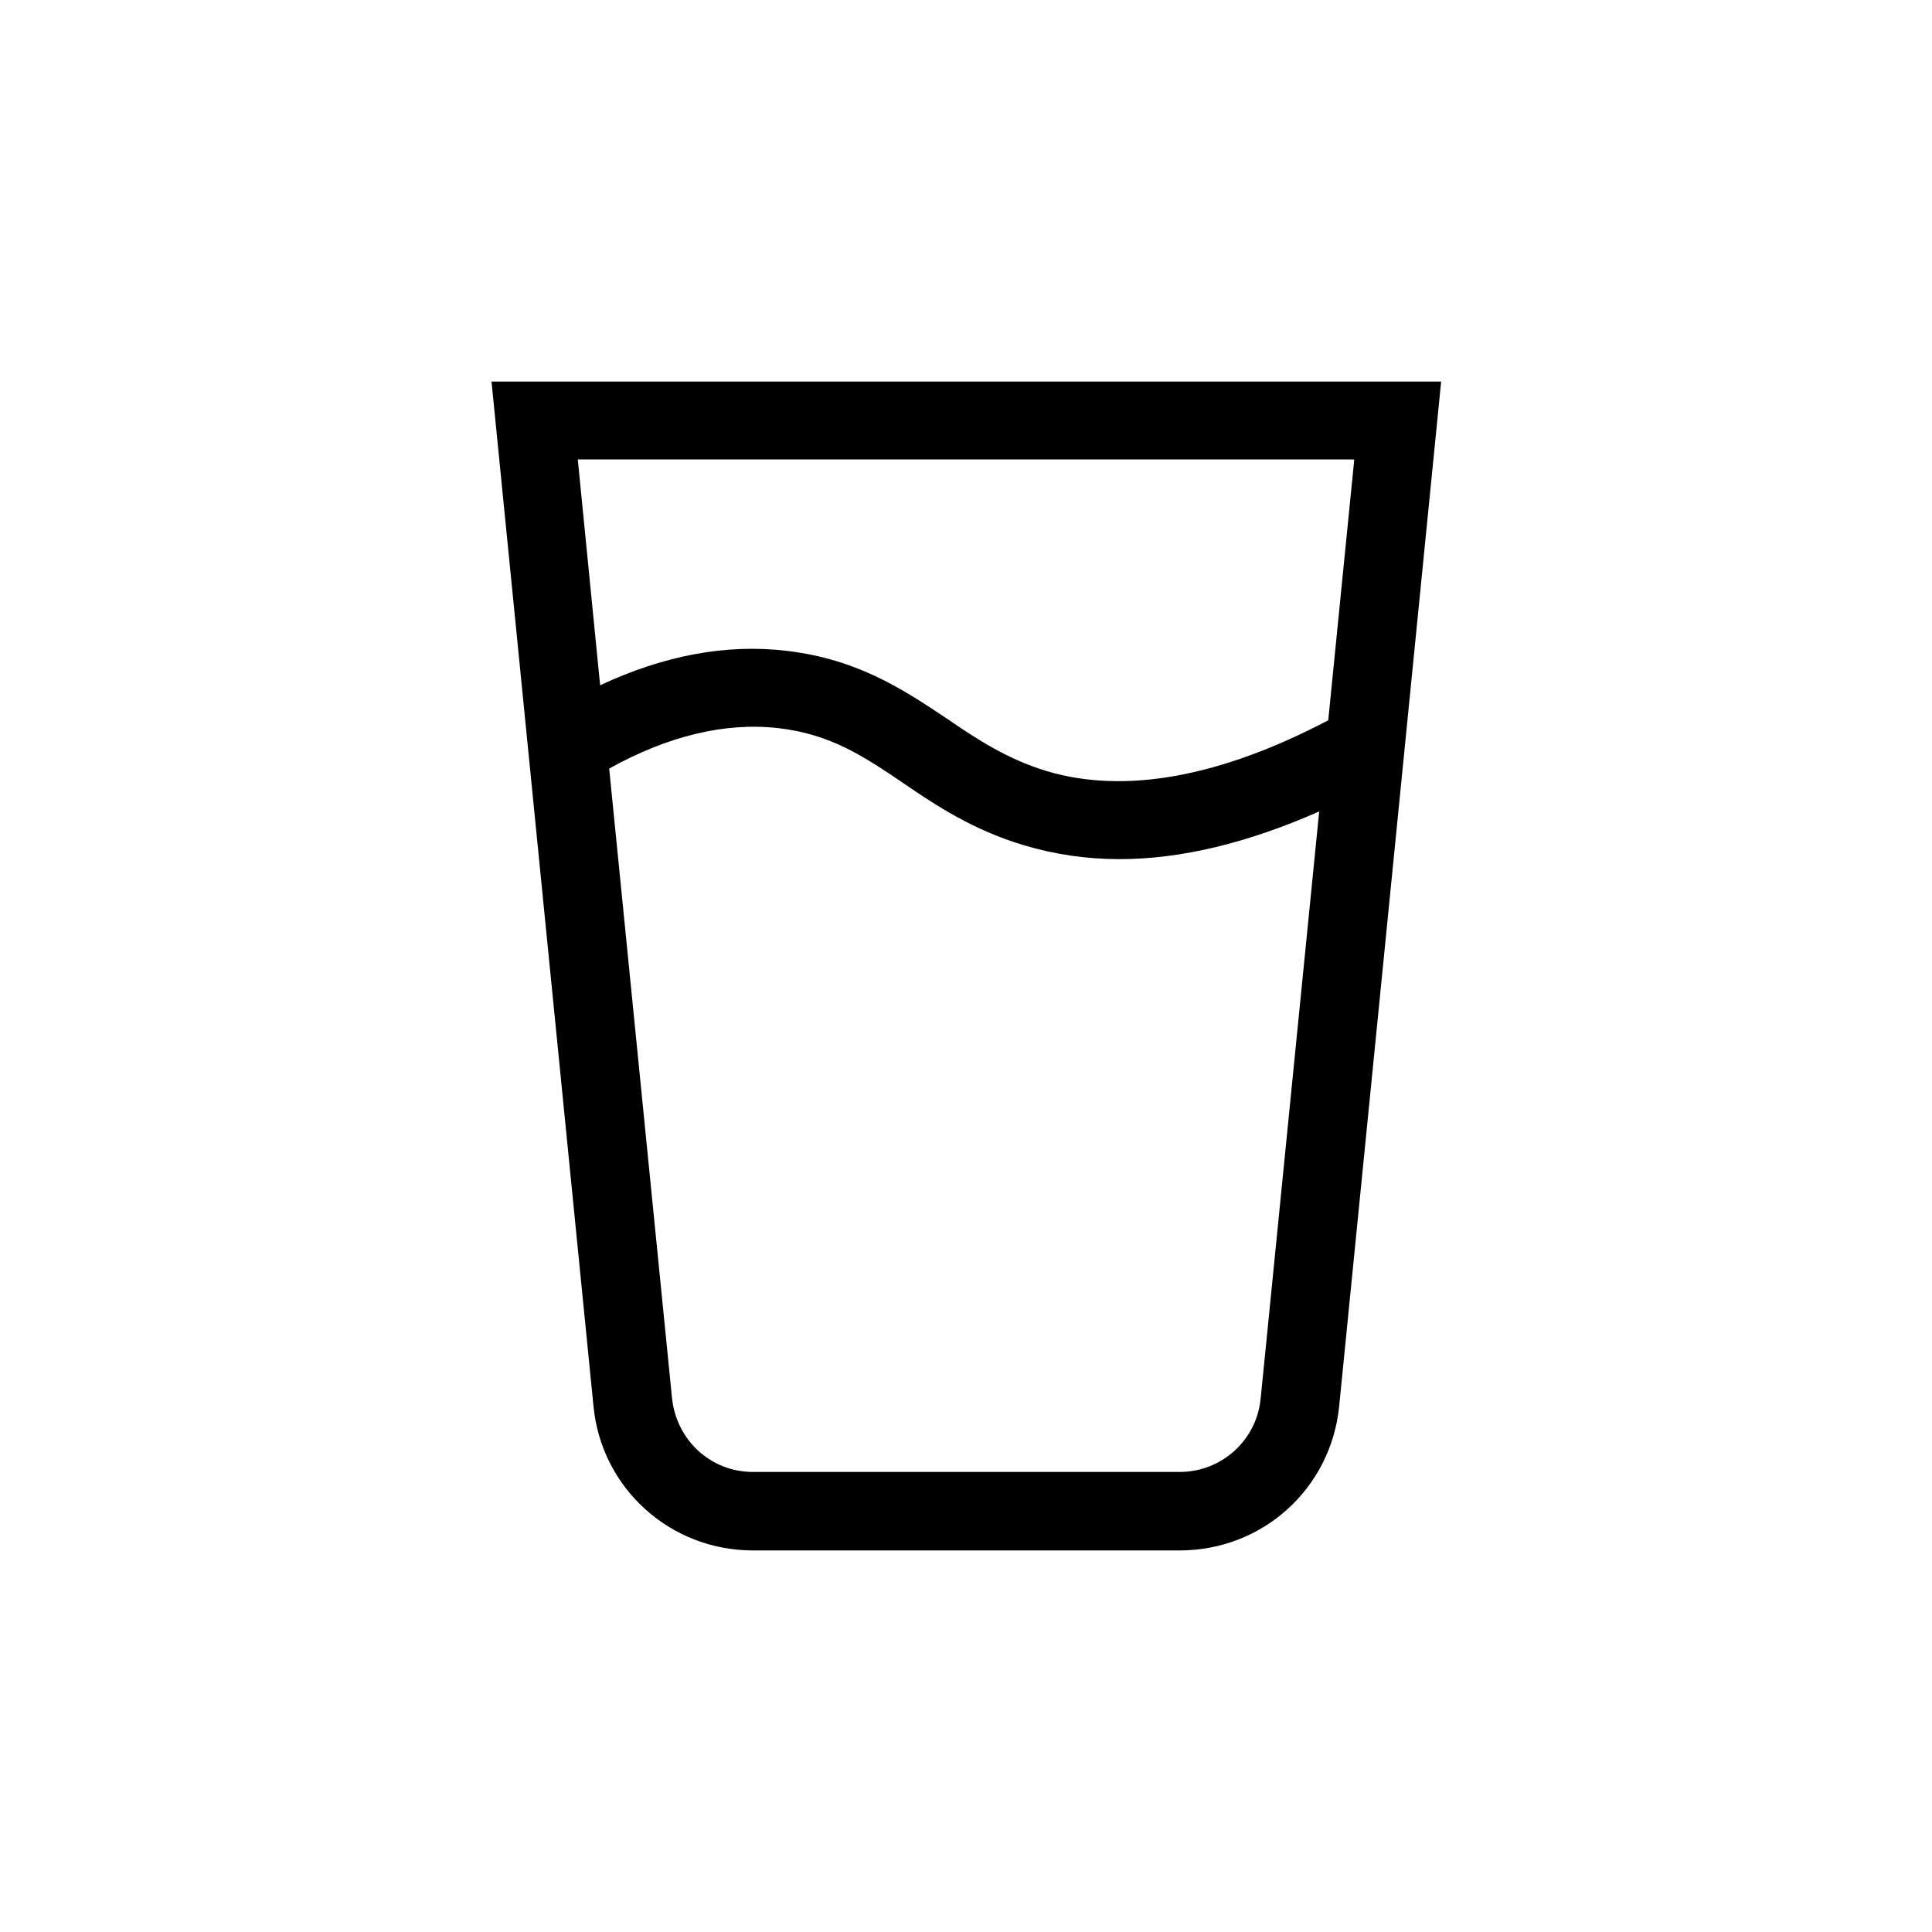
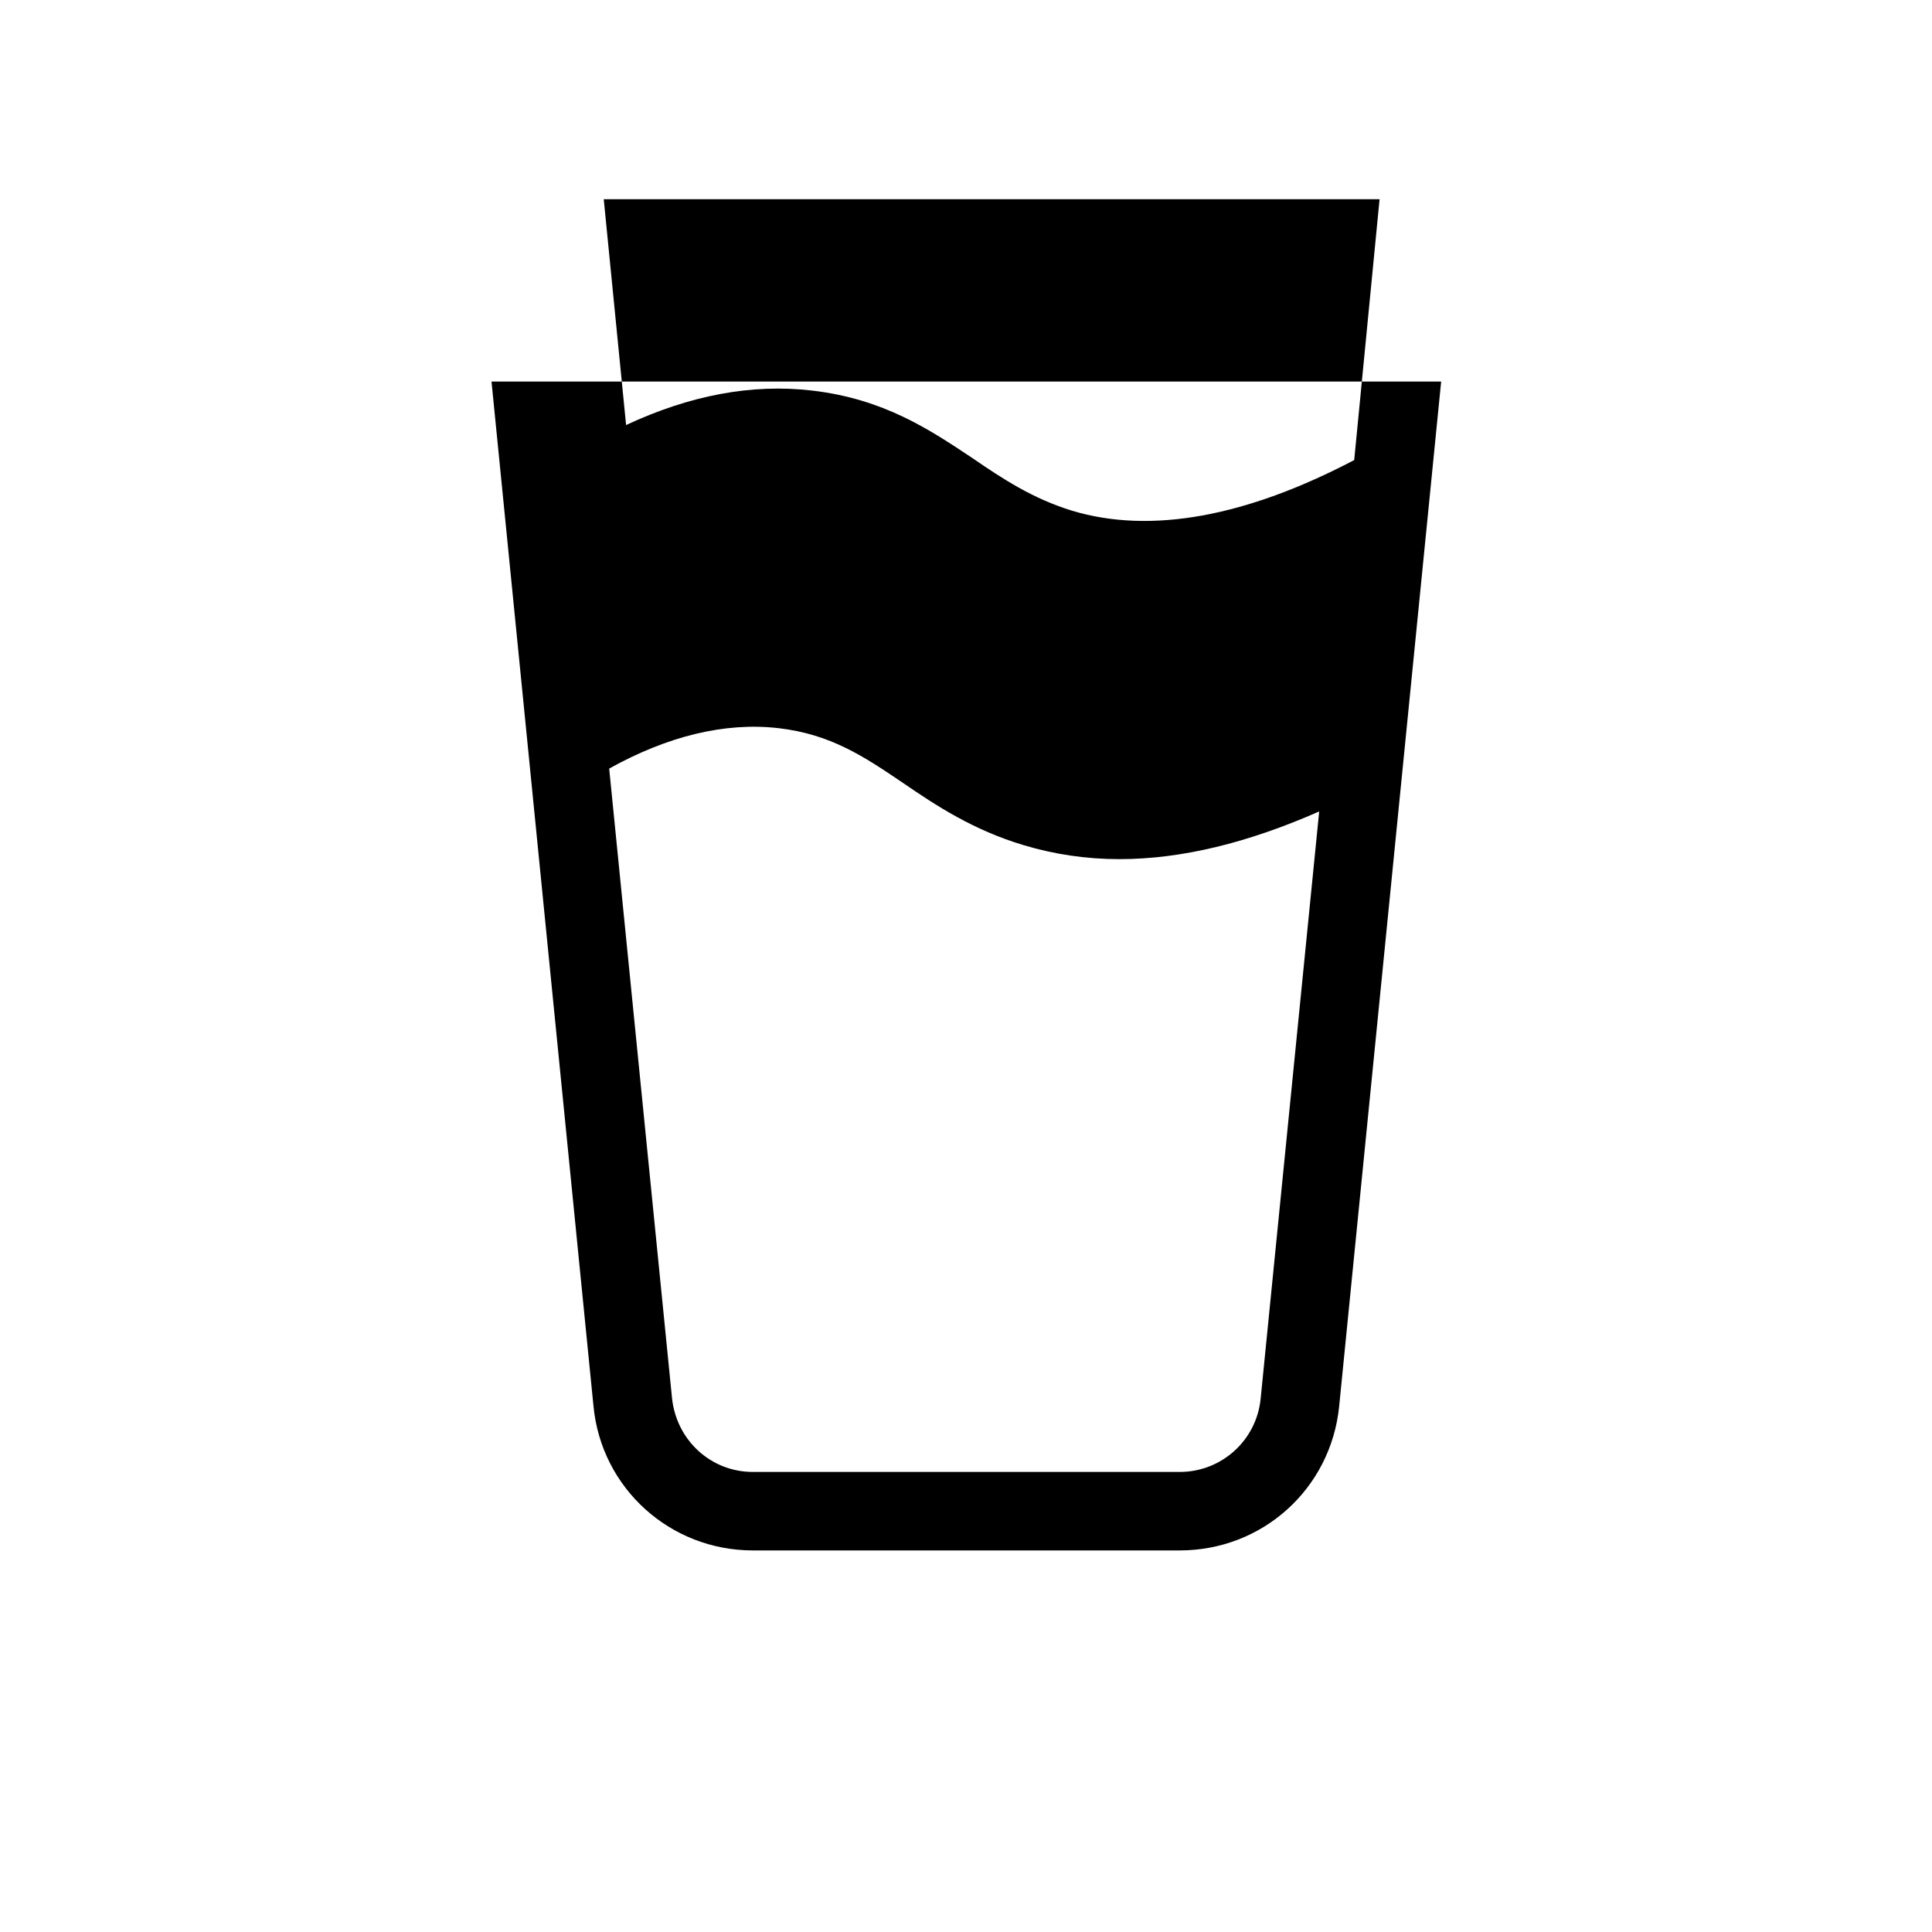
<svg xmlns="http://www.w3.org/2000/svg" id="Layer_1" data-name="Layer 1" viewBox="0 0 32 32">
-   <path d="M8.14,6.31l1.69,16.98c.13,1.36,1.27,2.39,2.64,2.39h7.07c1.37,0,2.5-1.02,2.64-2.38l1.69-16.98h-15.73ZM22.43,7.62l-.43,4.31c-1.79.94-3.37,1.23-4.67.84-.65-.2-1.14-.52-1.65-.87-.72-.48-1.47-.98-2.65-1.12-1.01-.12-2.04.08-3.09.57l-.37-3.74h12.85ZM20.88,23.17c-.07.69-.65,1.21-1.34,1.21h-7.07c-.7,0-1.27-.53-1.34-1.23l-1.04-10.42c.97-.54,1.92-.77,2.8-.67.87.1,1.42.47,2.07.91.54.37,1.16.78,2,1.03.5.15,1.03.23,1.58.23,1.03,0,2.13-.27,3.31-.79l-.97,9.73Z" />
+   <path d="M8.14,6.31l1.69,16.98c.13,1.36,1.27,2.39,2.64,2.39h7.07c1.37,0,2.5-1.02,2.64-2.38l1.69-16.98h-15.73ZM22.43,7.62c-1.79.94-3.37,1.23-4.67.84-.65-.2-1.14-.52-1.65-.87-.72-.48-1.47-.98-2.65-1.12-1.01-.12-2.04.08-3.09.57l-.37-3.74h12.85ZM20.88,23.17c-.07.69-.65,1.21-1.34,1.21h-7.07c-.7,0-1.27-.53-1.34-1.23l-1.04-10.42c.97-.54,1.92-.77,2.8-.67.87.1,1.42.47,2.07.91.54.37,1.16.78,2,1.03.5.15,1.03.23,1.58.23,1.03,0,2.13-.27,3.31-.79l-.97,9.73Z" />
</svg>